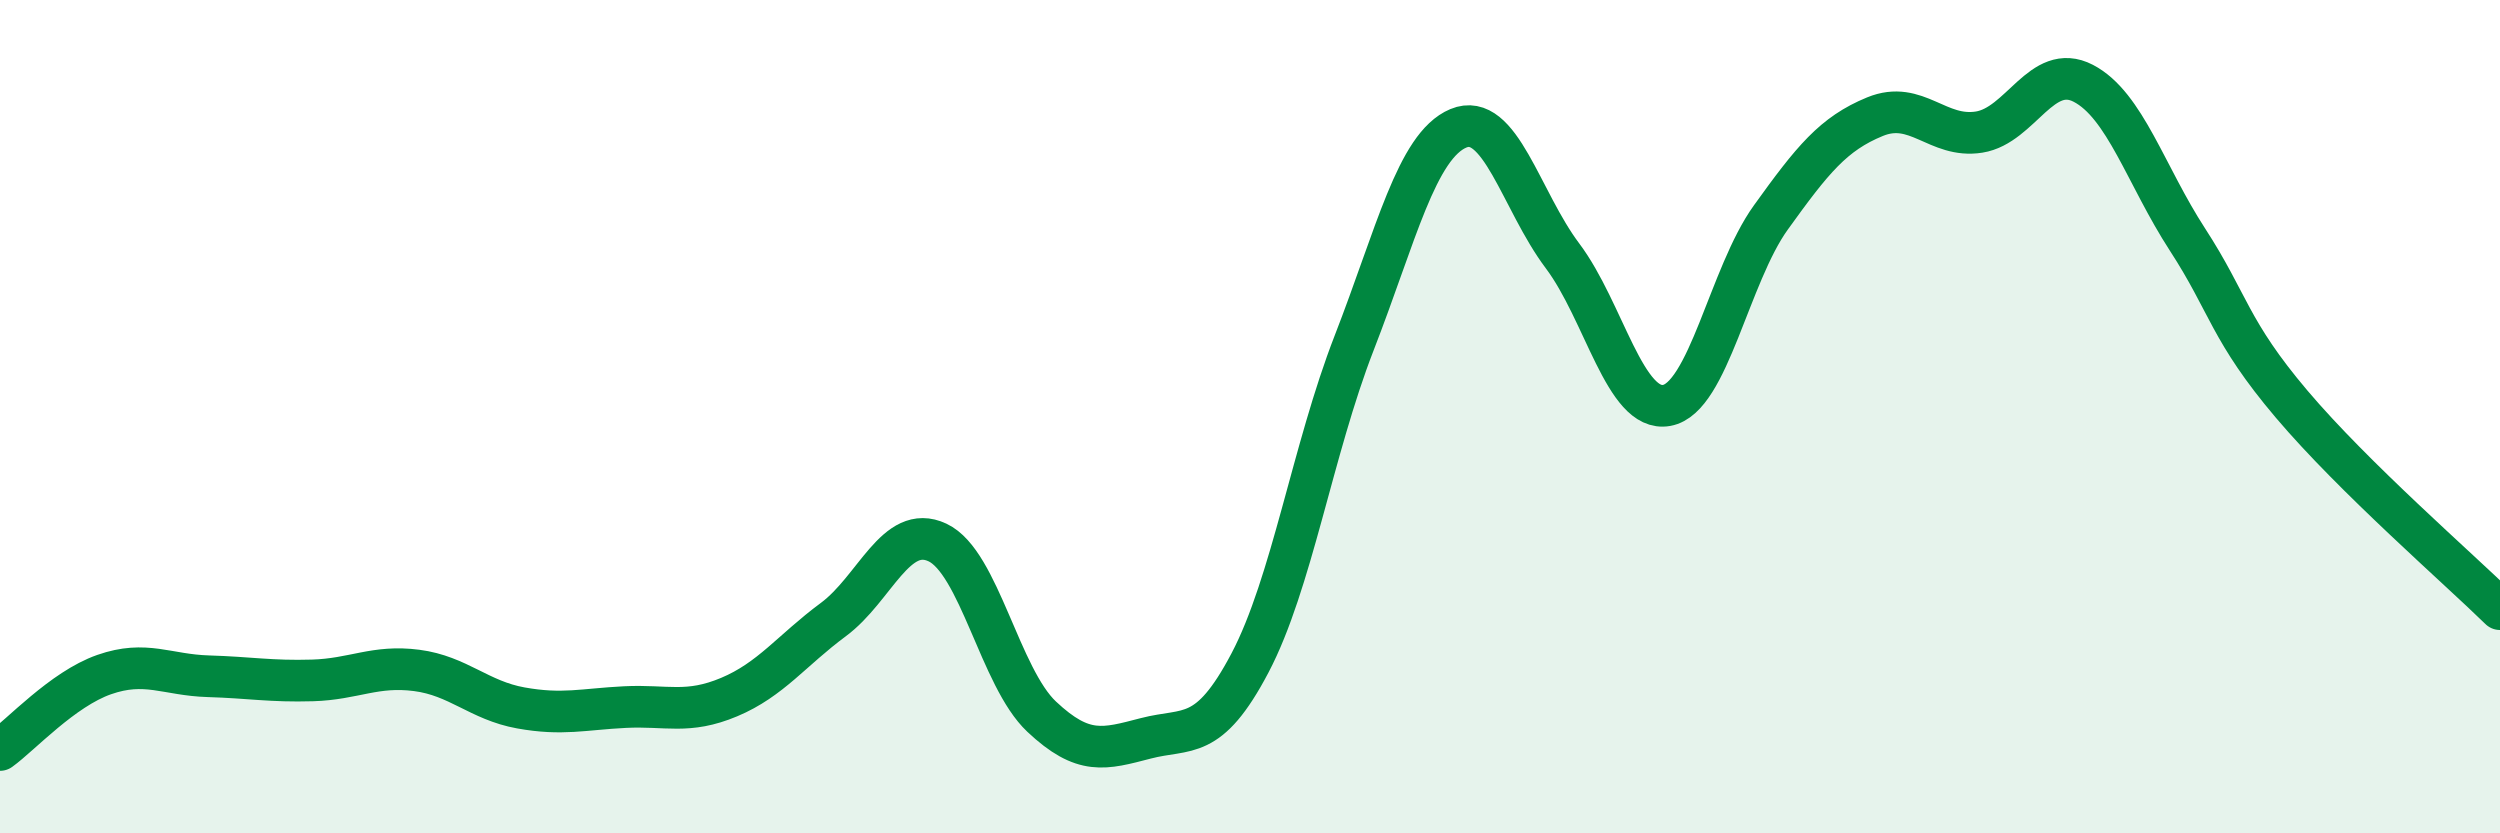
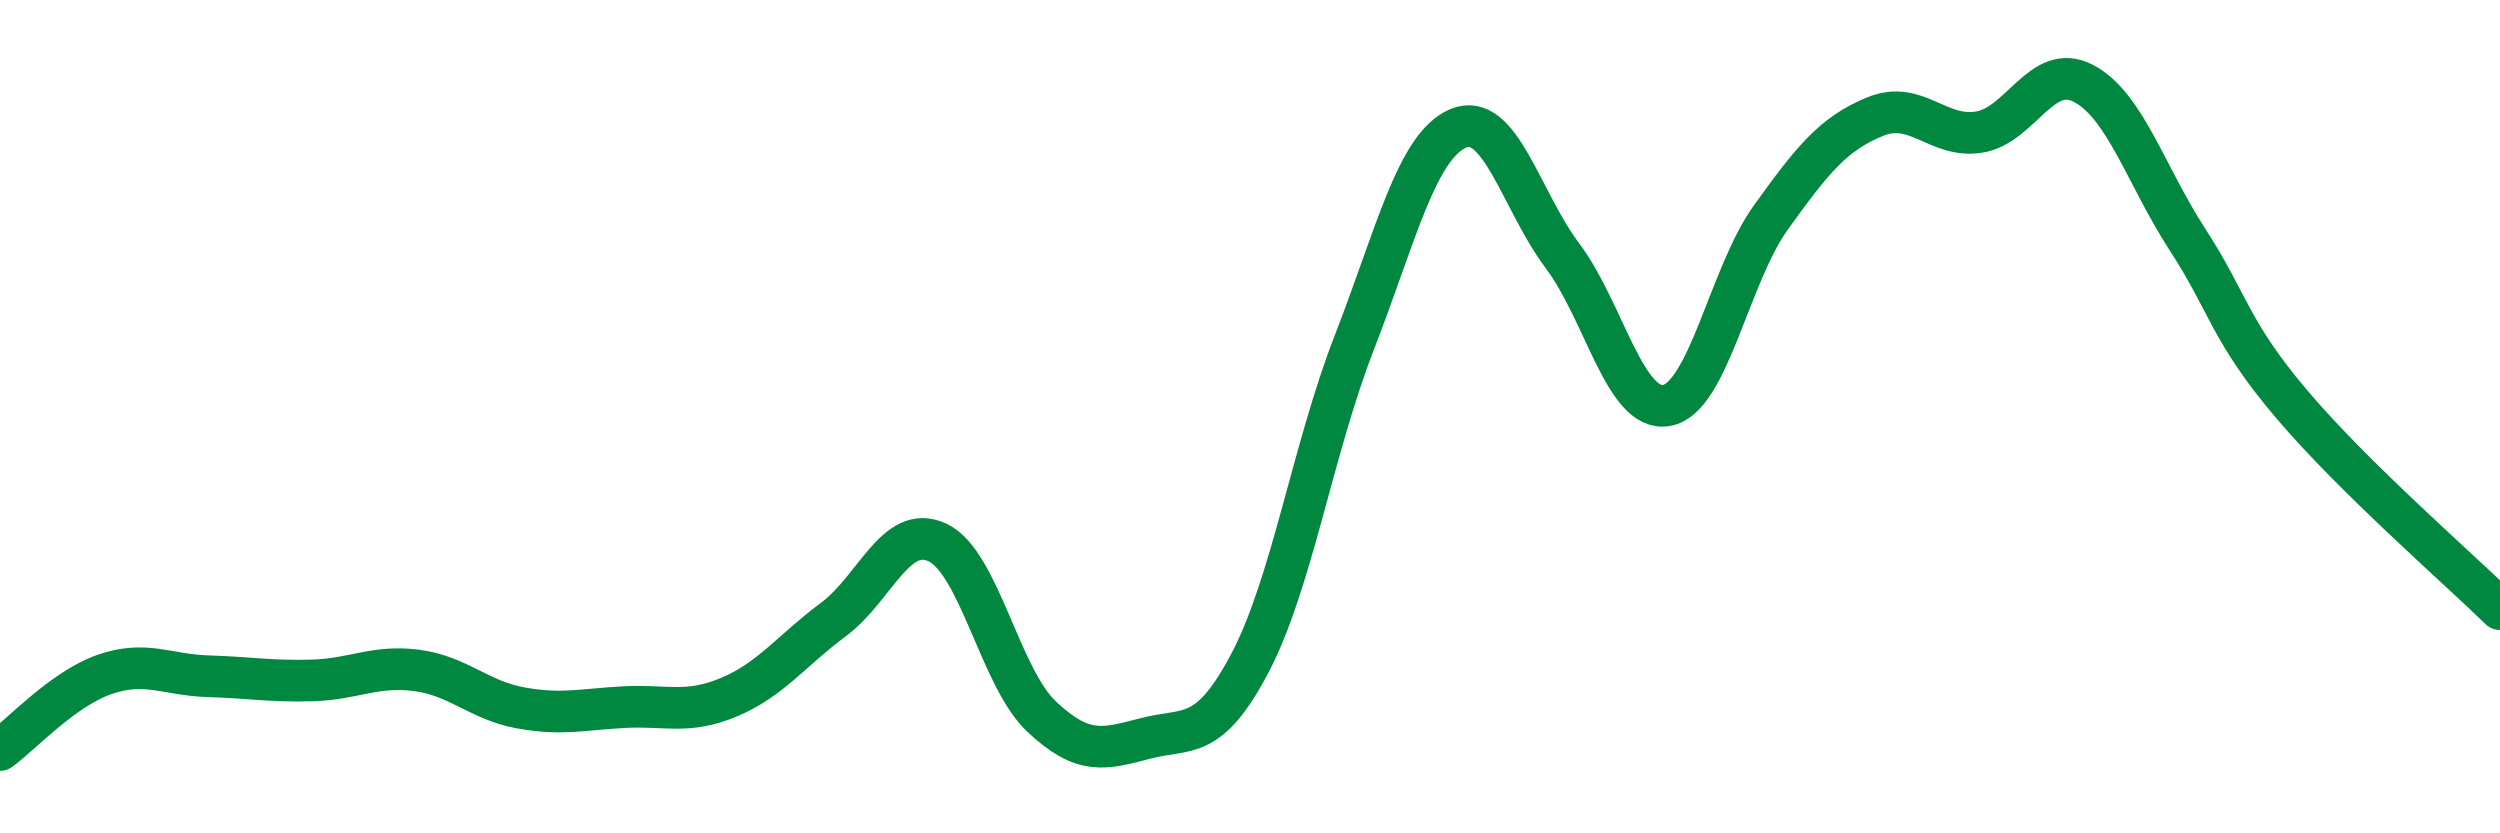
<svg xmlns="http://www.w3.org/2000/svg" width="60" height="20" viewBox="0 0 60 20">
-   <path d="M 0,18 C 0.5,17.64 1.5,16.54 2.5,16.19 C 3.5,15.84 4,16.2 5,16.23 C 6,16.26 6.5,16.36 7.5,16.33 C 8.5,16.3 9,15.96 10,16.09 C 11,16.22 11.5,16.81 12.5,16.99 C 13.5,17.17 14,17.02 15,16.97 C 16,16.92 16.5,17.15 17.5,16.73 C 18.5,16.31 19,15.61 20,14.87 C 21,14.13 21.5,12.55 22.5,13.02 C 23.5,13.49 24,16.26 25,17.2 C 26,18.14 26.5,17.98 27.5,17.72 C 28.5,17.46 29,17.81 30,15.91 C 31,14.01 31.5,10.8 32.5,8.23 C 33.5,5.66 34,3.5 35,3.08 C 36,2.66 36.5,4.81 37.5,6.14 C 38.5,7.47 39,9.91 40,9.73 C 41,9.55 41.5,6.61 42.5,5.22 C 43.5,3.83 44,3.21 45,2.8 C 46,2.39 46.5,3.33 47.5,3.17 C 48.5,3.01 49,1.48 50,2 C 51,2.52 51.5,4.21 52.5,5.75 C 53.5,7.29 53.5,7.93 55,9.7 C 56.5,11.47 59,13.64 60,14.62L60 20L0 20Z" fill="#008740" opacity="0.1" stroke-linecap="round" stroke-linejoin="round" />
  <path d="M 0,18 C 0.5,17.64 1.5,16.54 2.5,16.19 C 3.5,15.84 4,16.2 5,16.23 C 6,16.26 6.5,16.36 7.5,16.33 C 8.5,16.3 9,15.96 10,16.09 C 11,16.22 11.5,16.81 12.5,16.99 C 13.5,17.17 14,17.02 15,16.97 C 16,16.92 16.5,17.15 17.5,16.73 C 18.5,16.31 19,15.61 20,14.87 C 21,14.13 21.5,12.55 22.5,13.02 C 23.5,13.49 24,16.26 25,17.2 C 26,18.14 26.5,17.98 27.5,17.72 C 28.5,17.46 29,17.81 30,15.91 C 31,14.01 31.5,10.8 32.5,8.23 C 33.5,5.66 34,3.5 35,3.08 C 36,2.66 36.5,4.81 37.5,6.14 C 38.5,7.47 39,9.91 40,9.73 C 41,9.55 41.5,6.61 42.5,5.22 C 43.5,3.83 44,3.21 45,2.8 C 46,2.39 46.5,3.33 47.5,3.17 C 48.5,3.01 49,1.48 50,2 C 51,2.52 51.5,4.21 52.5,5.75 C 53.5,7.29 53.5,7.93 55,9.7 C 56.5,11.47 59,13.64 60,14.62" stroke="#008740" stroke-width="1" fill="none" stroke-linecap="round" stroke-linejoin="round" />
</svg>